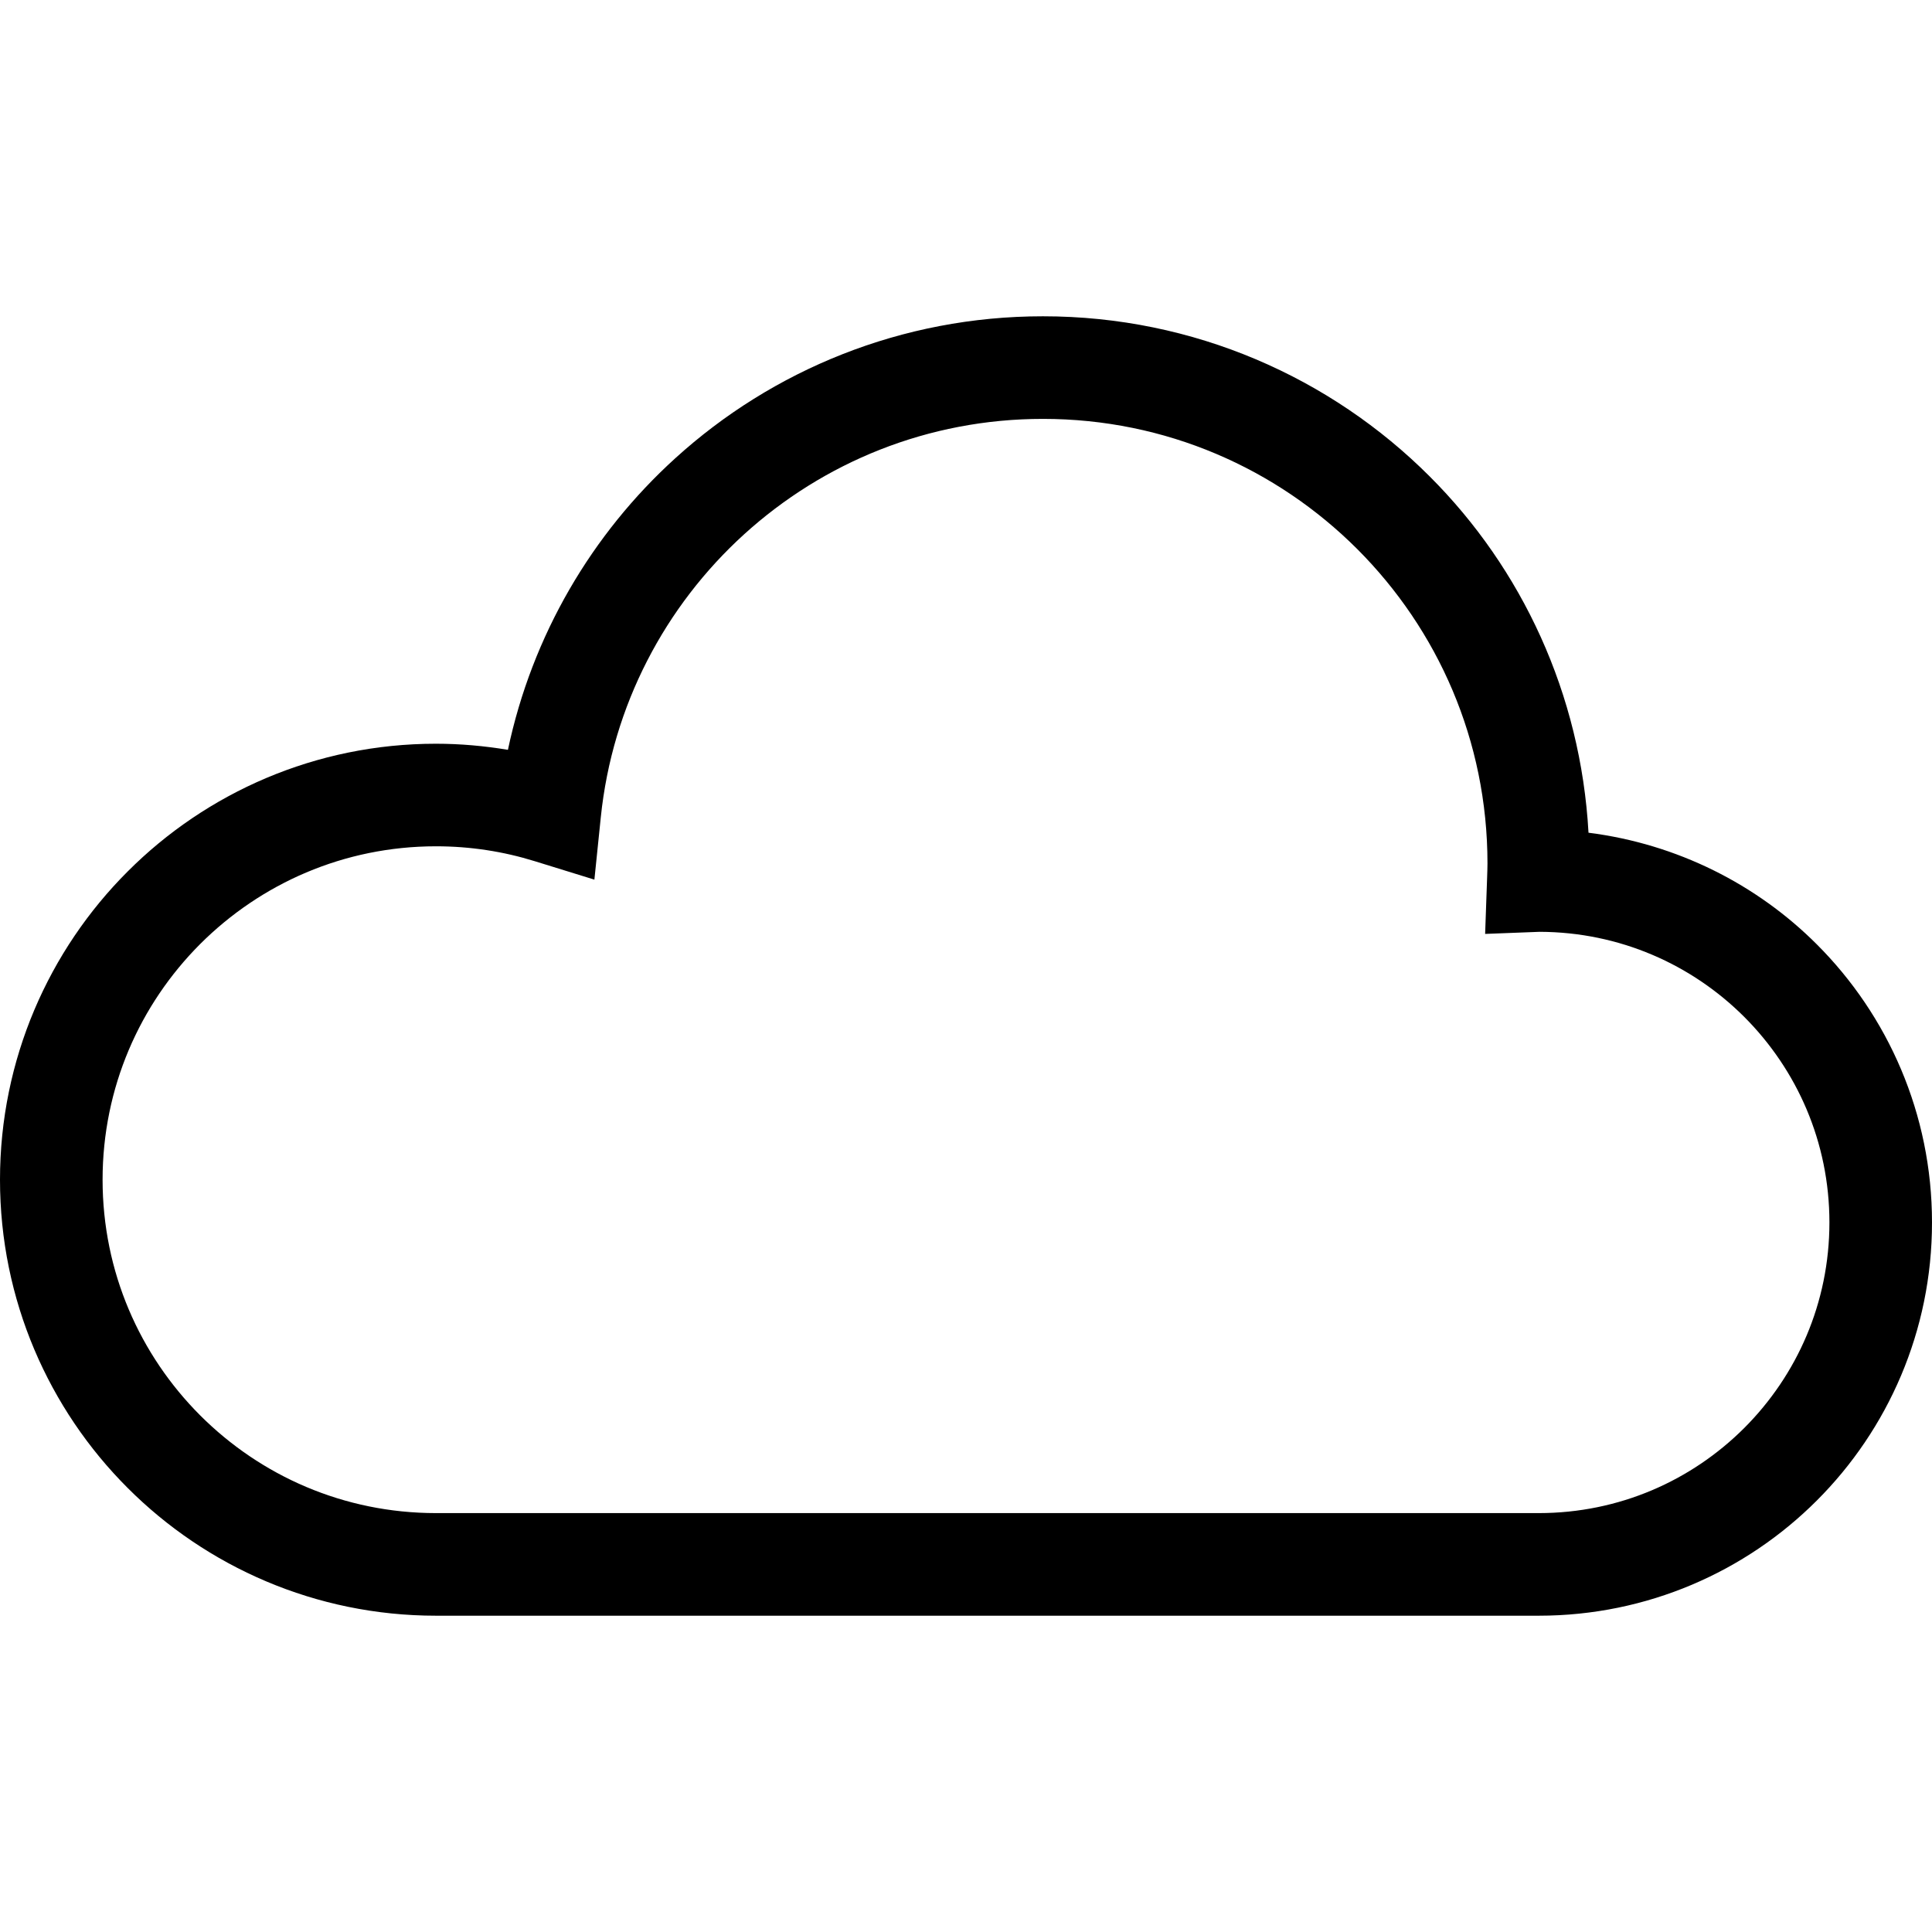
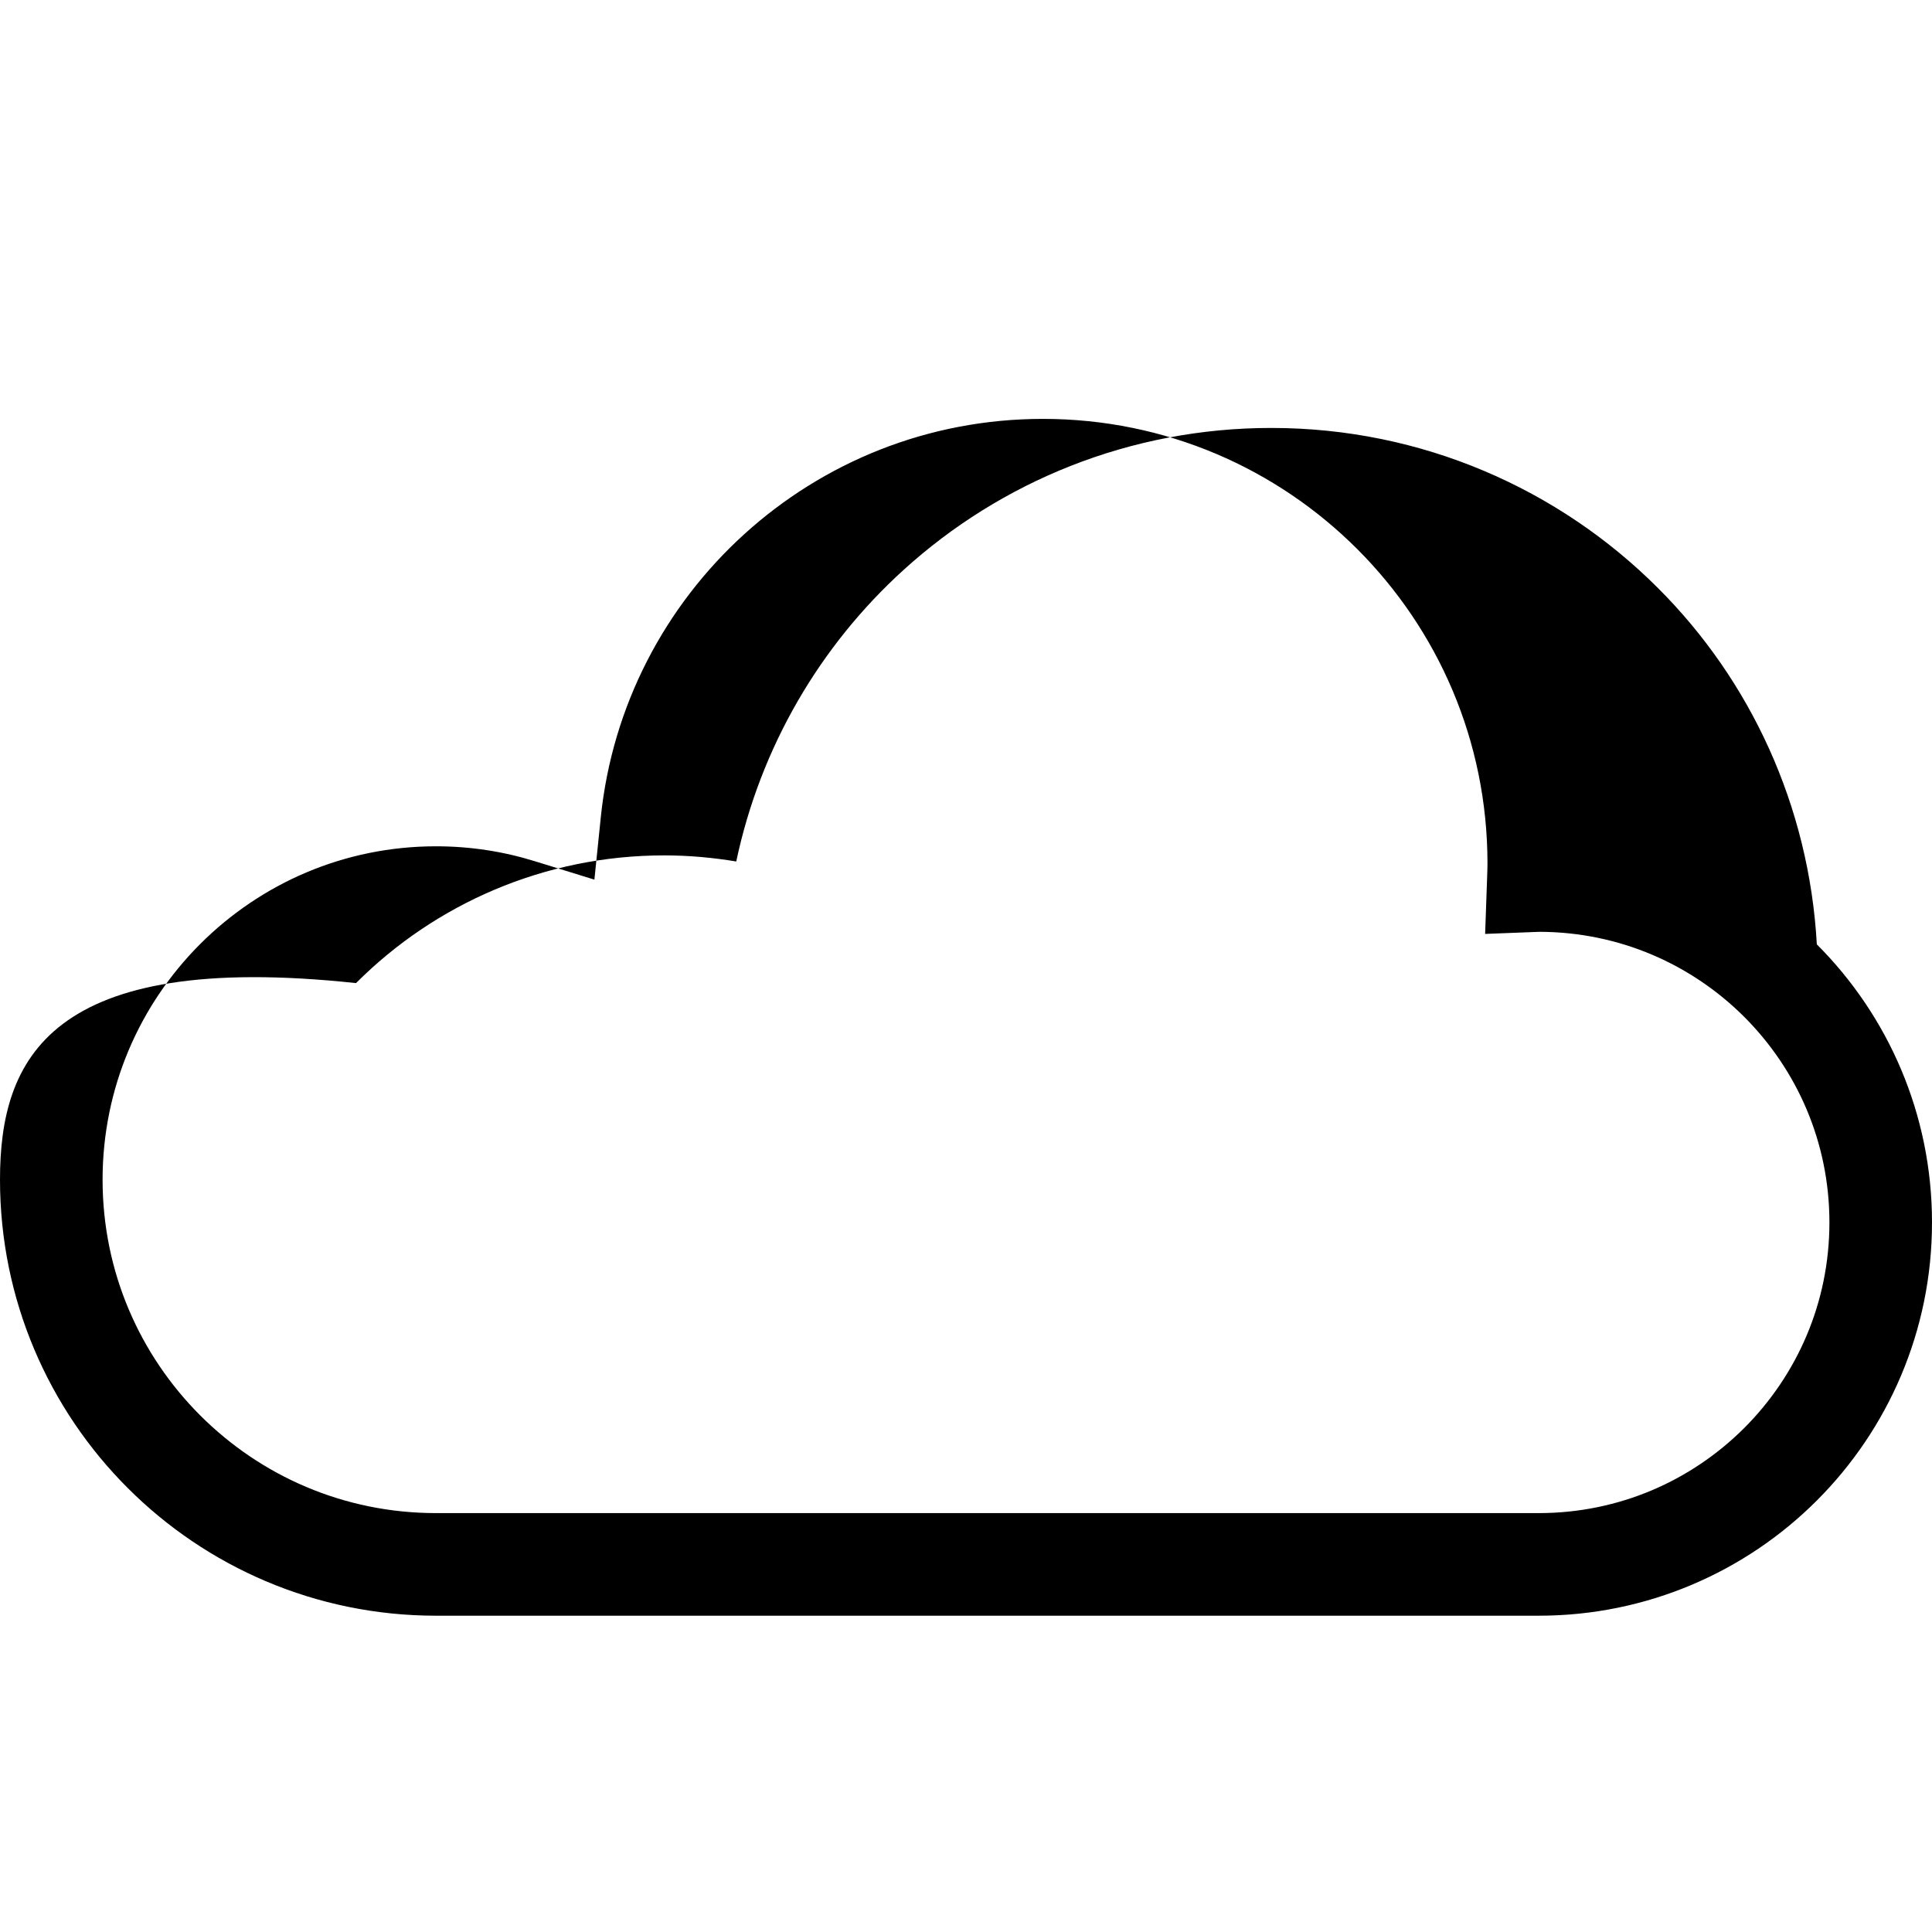
<svg xmlns="http://www.w3.org/2000/svg" height="800px" width="800px" version="1.1" id="_x32_" viewBox="0 0 512 512" xml:space="preserve">
  <style type="text/css">
	.st0{fill:#000000;}
</style>
  <g>
-     <path class="st0" d="M481.478,250.268c-15.889-15.902-37.029-26.616-60.508-29.59c-2.047-36.756-17.64-70-42.06-94.392   c-26.192-26.219-62.529-42.474-102.519-42.465c-37.457-0.009-71.724,14.261-97.427,37.612   c-22.111,20.059-37.948,46.94-44.359,77.28c-6.212-1.033-12.575-1.616-19.066-1.616c-31.858-0.008-60.83,12.947-81.696,33.844   C12.955,251.804-0.004,280.776,0,312.634c-0.004,31.867,12.955,60.839,33.844,81.701c20.866,20.888,49.838,33.844,81.696,33.844   h292.25c28.73,0,54.869-11.684,73.688-30.525c18.837-18.815,30.531-44.954,30.522-73.688   C512.009,295.231,500.316,269.083,481.478,250.268z M462.254,378.424c-13.983,13.961-33.151,22.556-54.463,22.564H115.54   c-24.441-0.008-46.442-9.866-62.476-25.883c-16.008-16.027-25.87-38.027-25.878-62.472c0.008-24.436,9.87-46.445,25.878-62.472   c16.035-16.008,38.036-25.875,62.476-25.883c9.125,0,17.879,1.376,26.135,3.936l15.845,4.898l1.694-16.503   c3.044-29.651,17.085-56.03,38.022-75.047c20.951-19,48.639-30.552,79.156-30.552c32.573,0,61.938,13.158,83.299,34.505   c21.338,21.357,34.501,50.726,34.505,83.299c0,1.148-0.052,2.489-0.106,4.06l-0.516,14.623l14.441-0.556   c21.22,0.07,40.304,8.648,54.238,22.557c13.961,13.987,22.557,33.155,22.561,54.467   C484.81,345.277,476.215,364.445,462.254,378.424z" />
+     <path class="st0" d="M481.478,250.268c-2.047-36.756-17.64-70-42.06-94.392   c-26.192-26.219-62.529-42.474-102.519-42.465c-37.457-0.009-71.724,14.261-97.427,37.612   c-22.111,20.059-37.948,46.94-44.359,77.28c-6.212-1.033-12.575-1.616-19.066-1.616c-31.858-0.008-60.83,12.947-81.696,33.844   C12.955,251.804-0.004,280.776,0,312.634c-0.004,31.867,12.955,60.839,33.844,81.701c20.866,20.888,49.838,33.844,81.696,33.844   h292.25c28.73,0,54.869-11.684,73.688-30.525c18.837-18.815,30.531-44.954,30.522-73.688   C512.009,295.231,500.316,269.083,481.478,250.268z M462.254,378.424c-13.983,13.961-33.151,22.556-54.463,22.564H115.54   c-24.441-0.008-46.442-9.866-62.476-25.883c-16.008-16.027-25.87-38.027-25.878-62.472c0.008-24.436,9.87-46.445,25.878-62.472   c16.035-16.008,38.036-25.875,62.476-25.883c9.125,0,17.879,1.376,26.135,3.936l15.845,4.898l1.694-16.503   c3.044-29.651,17.085-56.03,38.022-75.047c20.951-19,48.639-30.552,79.156-30.552c32.573,0,61.938,13.158,83.299,34.505   c21.338,21.357,34.501,50.726,34.505,83.299c0,1.148-0.052,2.489-0.106,4.06l-0.516,14.623l14.441-0.556   c21.22,0.07,40.304,8.648,54.238,22.557c13.961,13.987,22.557,33.155,22.561,54.467   C484.81,345.277,476.215,364.445,462.254,378.424z" />
  </g>
</svg>